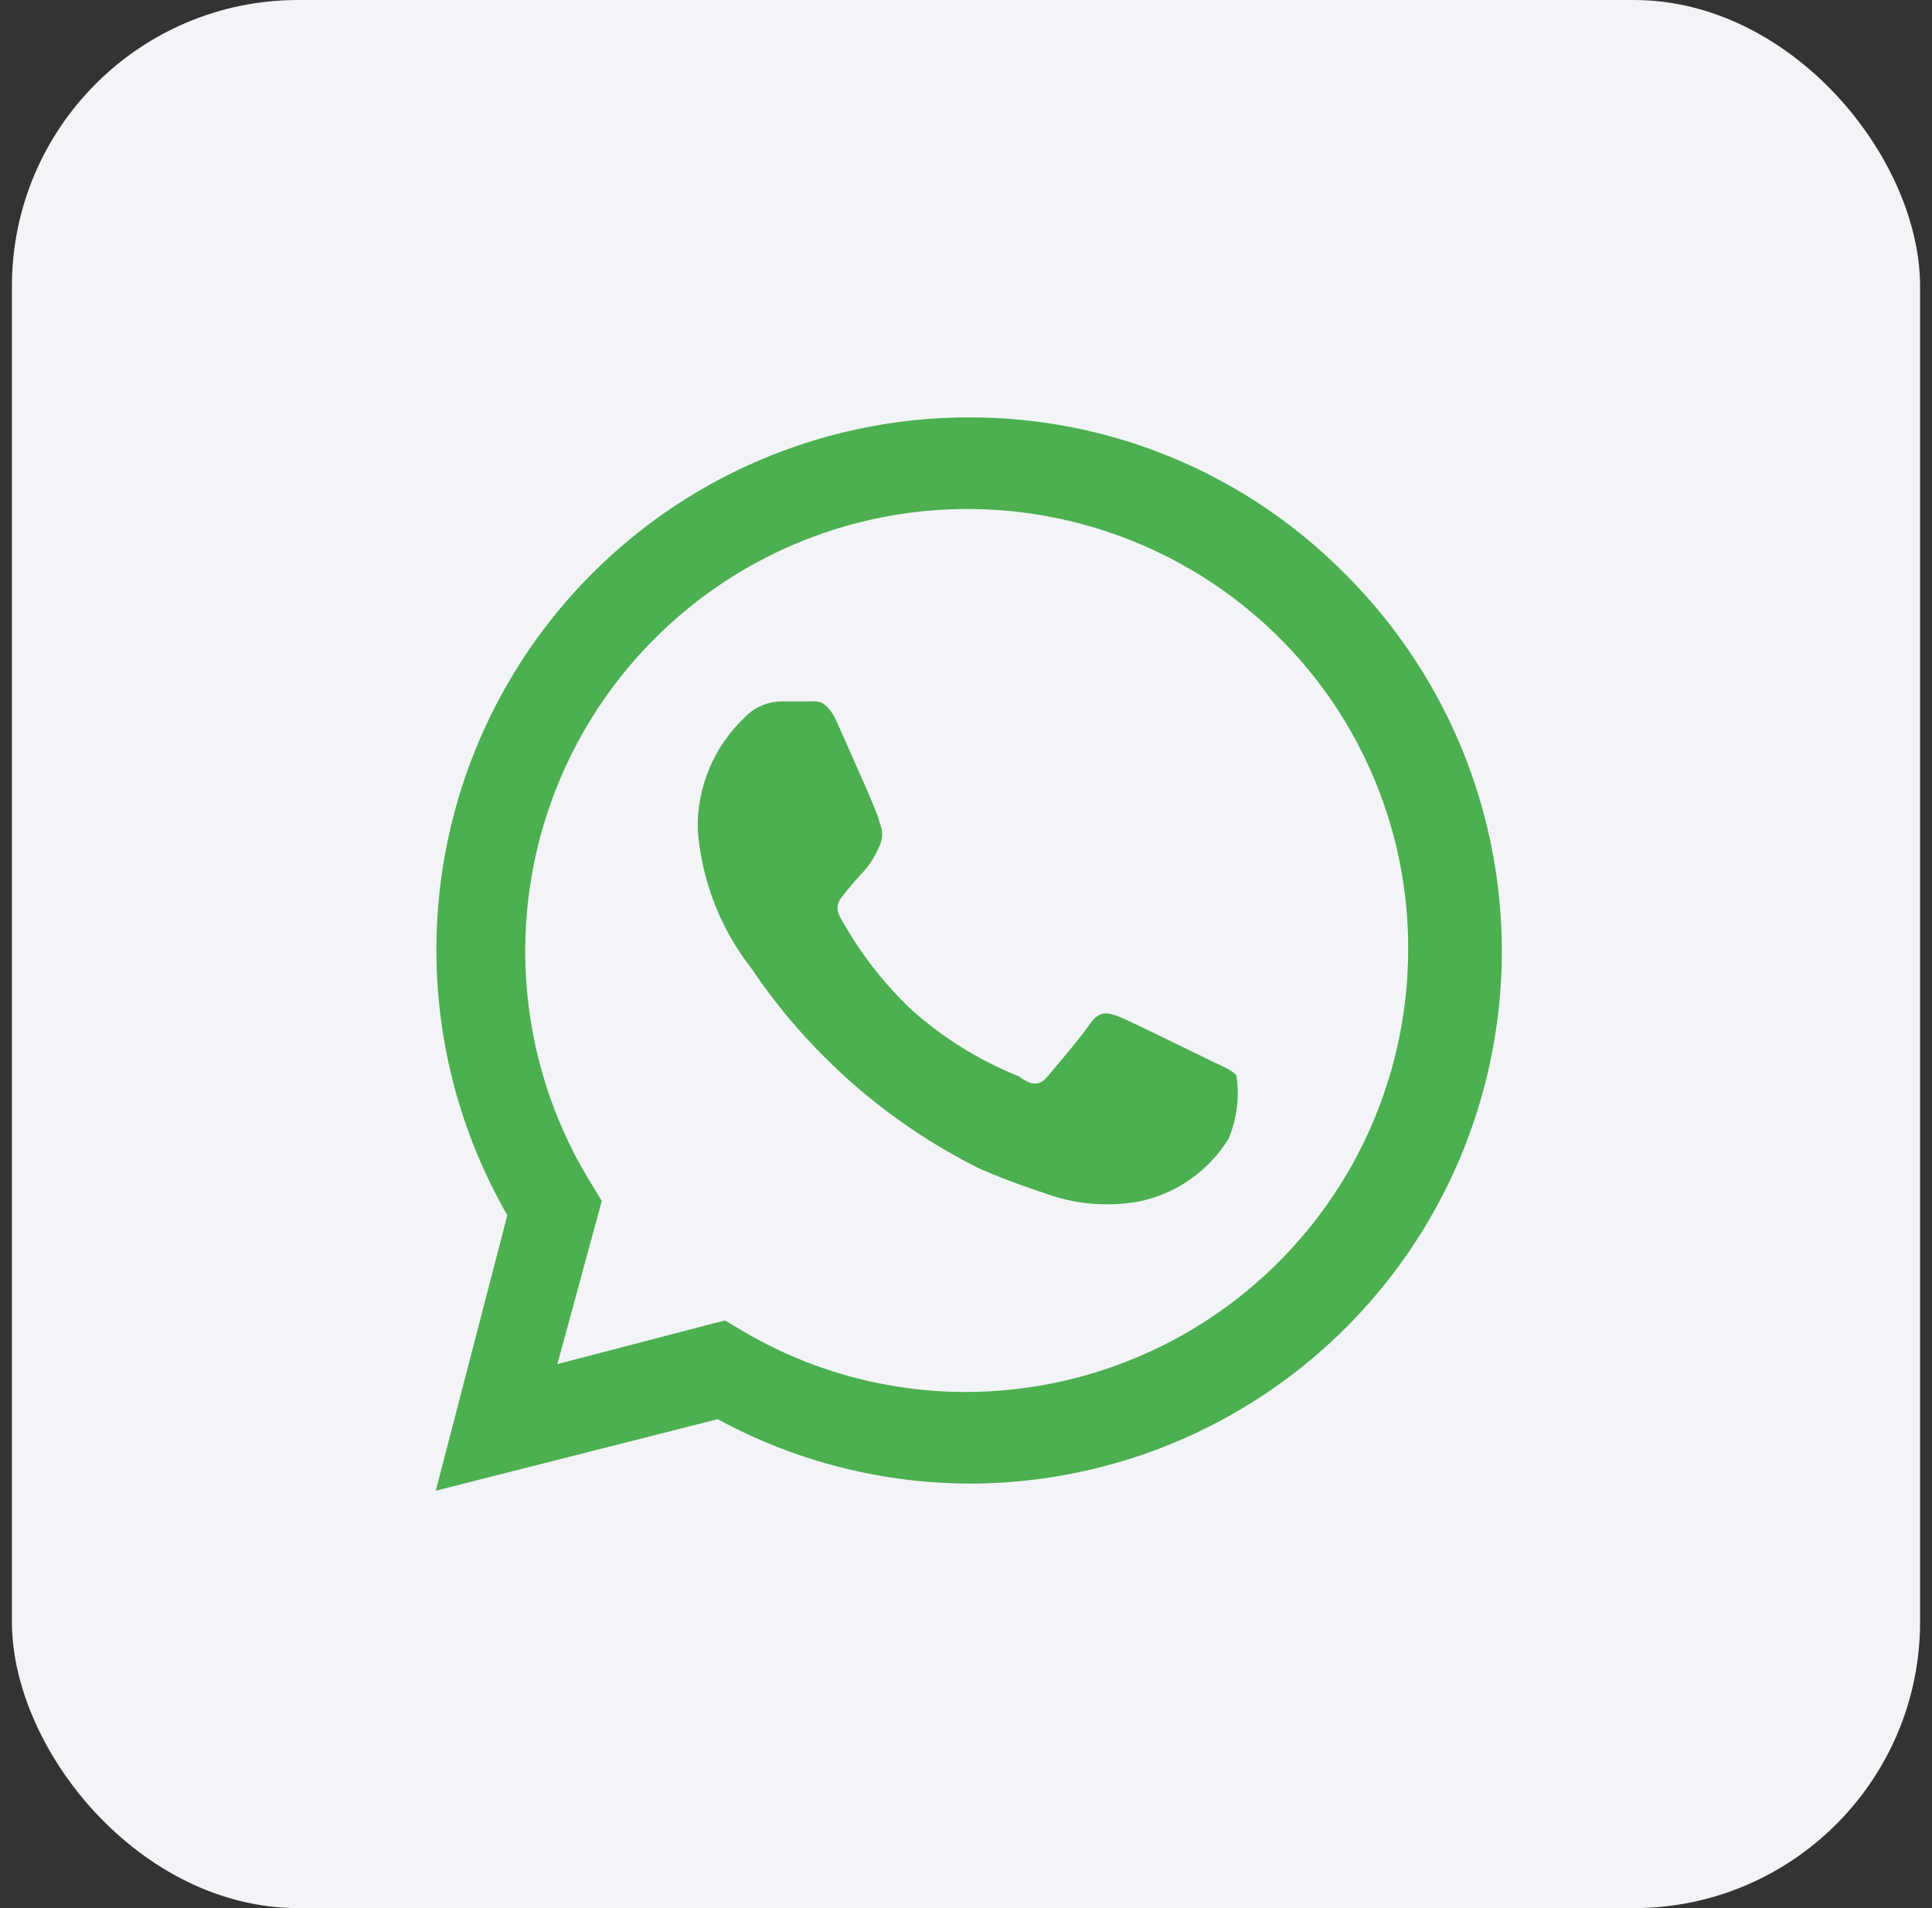
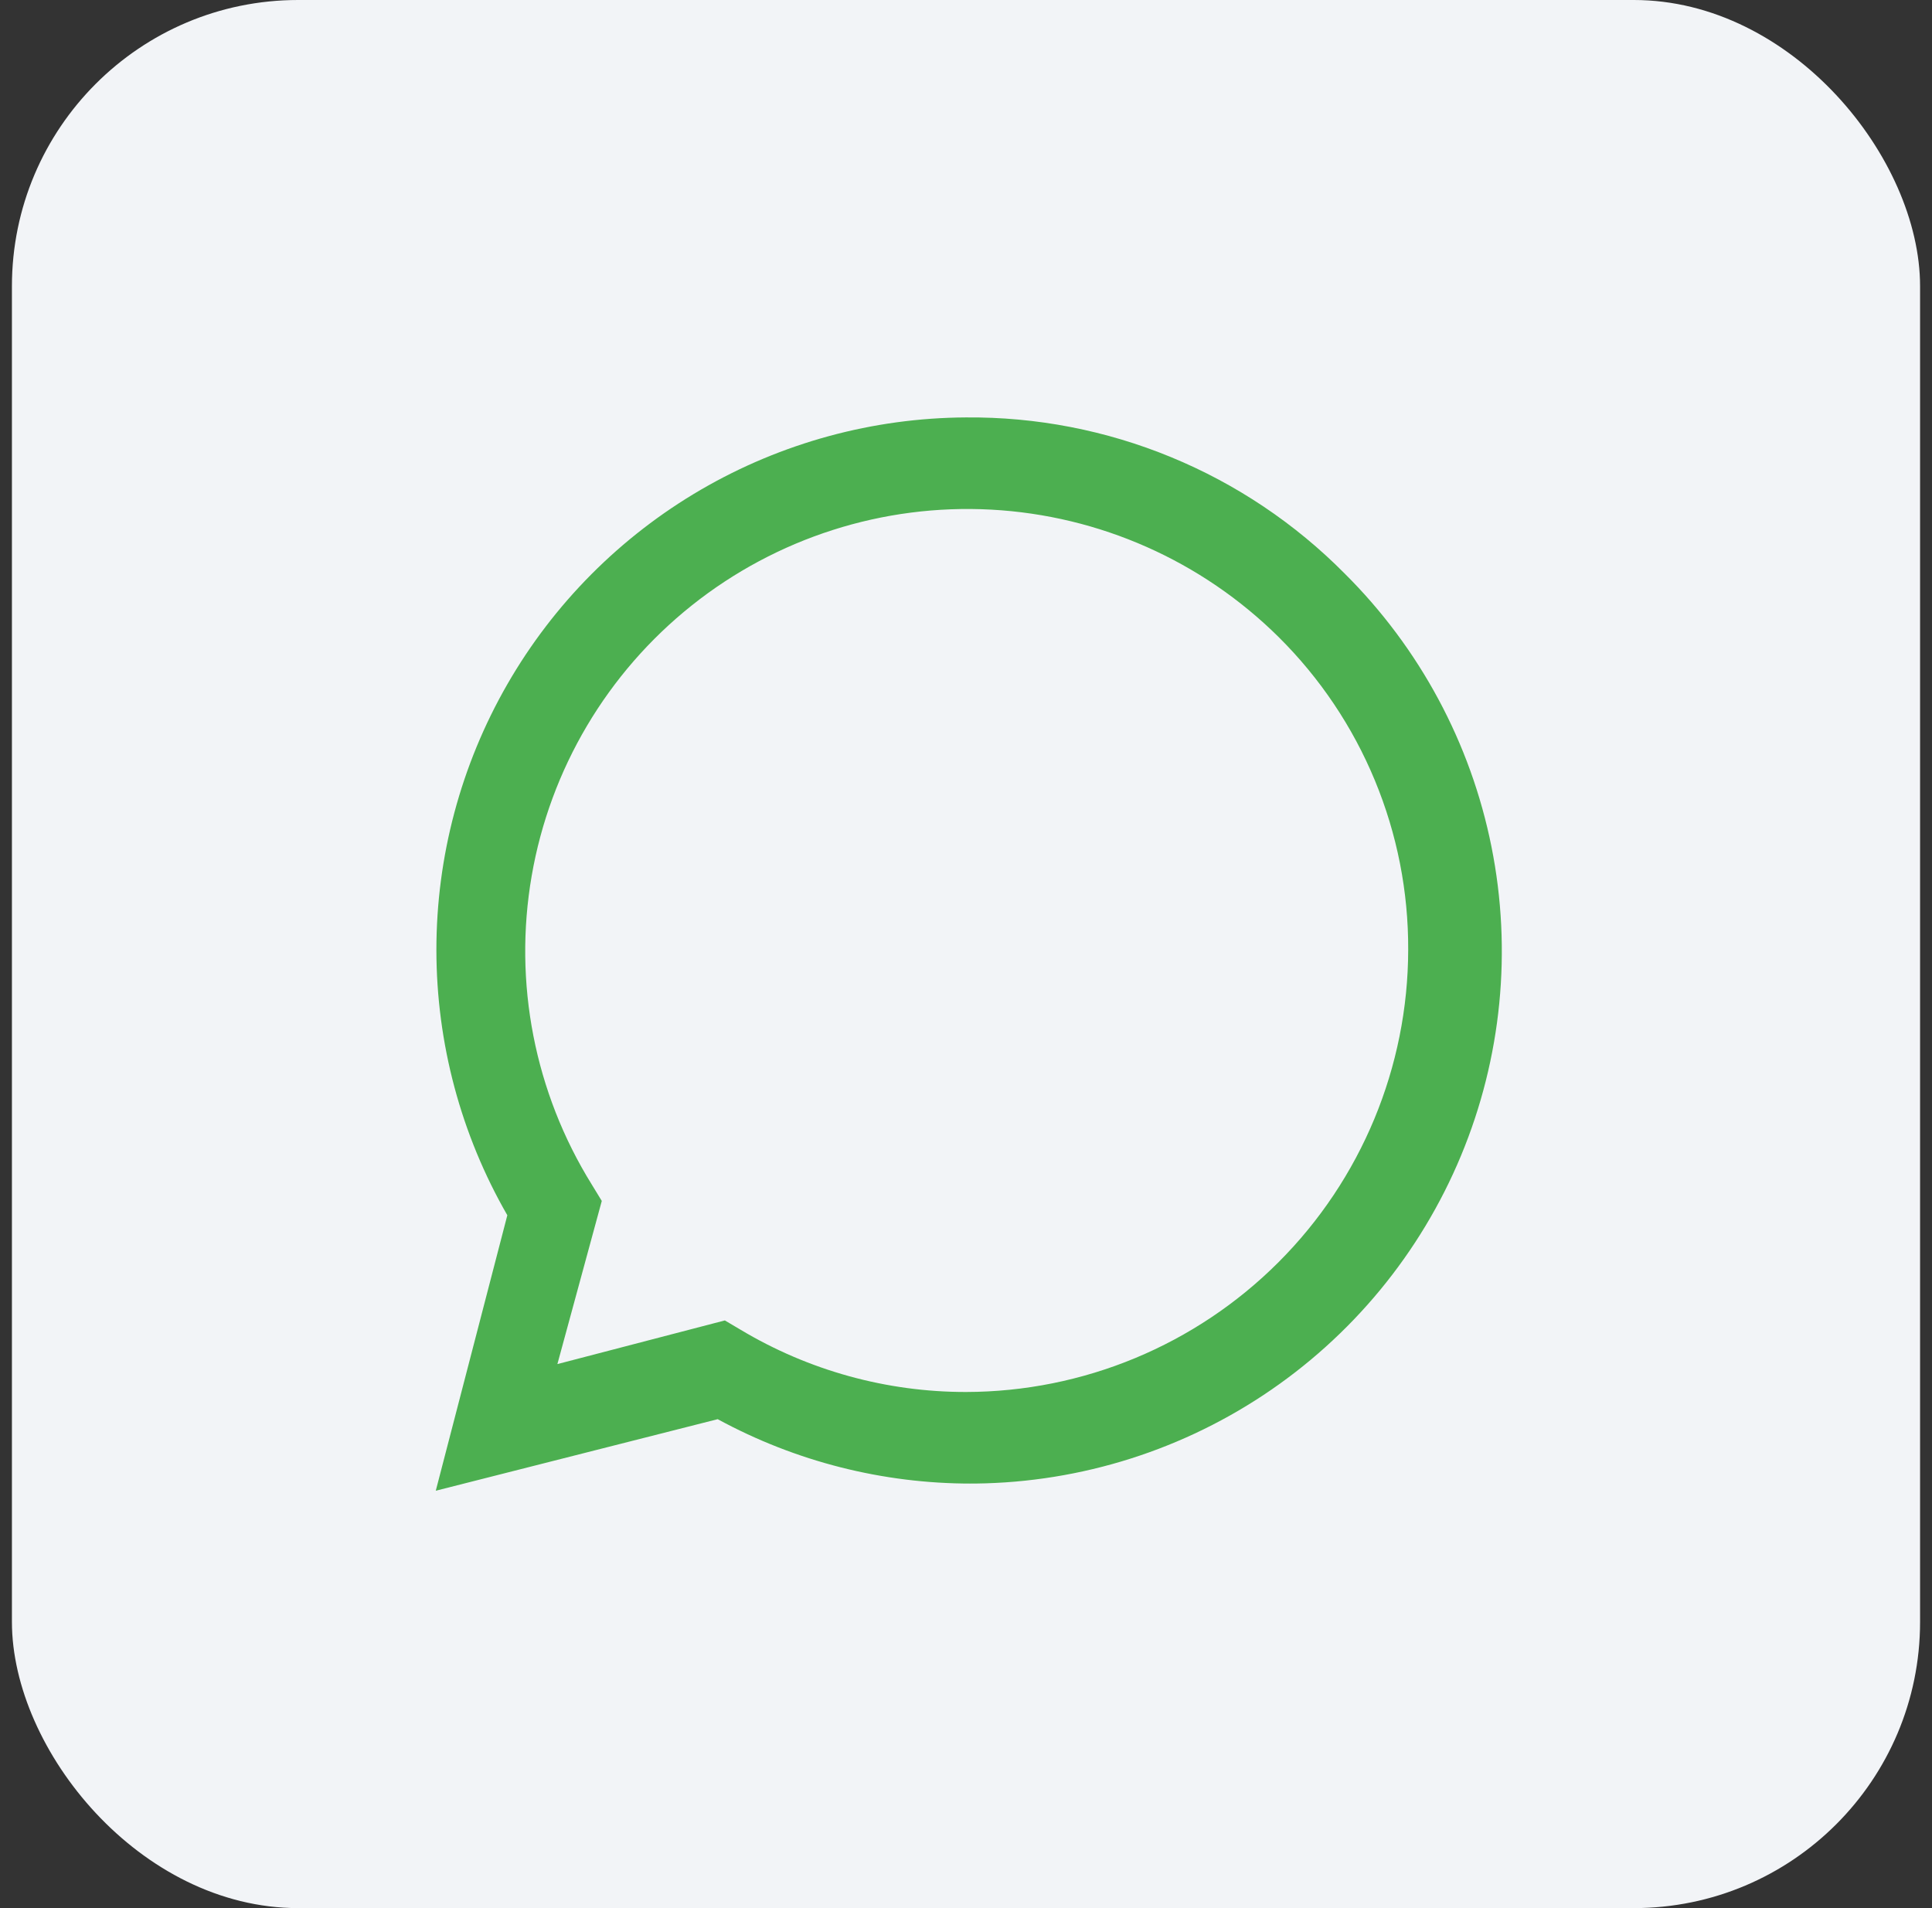
<svg xmlns="http://www.w3.org/2000/svg" width="81" height="80" viewBox="0 0 81 80" fill="none">
  <rect x="0" y="0" width="81" height="80" fill="#333333" stroke="none" />
  <rect x="0.5" width="80" height="80" rx="12" fill="#F2F4F7" />
-   <path d="M50.761 44.469C50.191 44.199 47.461 42.849 46.951 42.639C46.441 42.429 46.081 42.369 45.691 42.939C45.301 43.509 44.251 44.739 43.921 45.129C43.591 45.519 43.291 45.549 42.721 45.129C41.084 44.472 39.572 43.538 38.251 42.369C37.055 41.243 36.043 39.938 35.251 38.499C34.921 37.959 35.251 37.659 35.491 37.359C35.731 37.059 36.031 36.729 36.331 36.399C36.55 36.114 36.732 35.801 36.871 35.469C36.945 35.315 36.984 35.145 36.984 34.974C36.984 34.803 36.945 34.633 36.871 34.479C36.871 34.209 35.611 31.479 35.131 30.369C34.651 29.259 34.231 29.409 33.901 29.409H32.701C32.129 29.431 31.59 29.68 31.201 30.099C30.573 30.698 30.076 31.42 29.74 32.221C29.405 33.021 29.238 33.882 29.251 34.749C29.404 36.879 30.187 38.915 31.501 40.599C33.911 44.179 37.208 47.074 41.071 48.999C42.391 49.569 43.411 49.899 44.221 50.169C45.358 50.513 46.56 50.585 47.731 50.379C48.508 50.221 49.245 49.906 49.895 49.452C50.545 48.998 51.095 48.415 51.511 47.739C51.857 46.905 51.971 45.993 51.841 45.099C51.691 44.889 51.331 44.739 50.761 44.469Z" fill="#4CAF50" />
  <path d="M56.37 24.041C54.295 21.946 51.822 20.289 49.096 19.166C46.37 18.042 43.447 17.476 40.499 17.501C36.594 17.521 32.763 18.566 29.388 20.53C26.013 22.495 23.212 25.311 21.266 28.696C19.32 32.082 18.296 35.919 18.296 39.824C18.297 43.729 19.322 47.566 21.27 50.951L18.27 62.501L30.09 59.501C33.357 61.279 37.019 62.207 40.739 62.201H40.499C44.933 62.23 49.275 60.937 52.971 58.489C56.668 56.04 59.551 52.546 61.254 48.452C62.956 44.358 63.401 39.85 62.531 35.502C61.661 31.154 59.516 27.164 56.37 24.041ZM40.499 58.361C37.171 58.363 33.905 57.461 31.049 55.751L30.39 55.361L23.369 57.191L25.23 50.351L24.809 49.661C22.414 45.802 21.517 41.199 22.291 36.723C23.064 32.248 25.454 28.212 29.006 25.381C32.558 22.551 37.025 21.122 41.56 21.367C46.096 21.613 50.383 23.514 53.609 26.711C55.339 28.426 56.71 30.469 57.642 32.72C58.575 34.971 59.05 37.385 59.039 39.821C59.032 44.735 57.076 49.447 53.6 52.922C50.125 56.397 45.414 58.353 40.499 58.361Z" fill="#4CAF50" />
</svg>